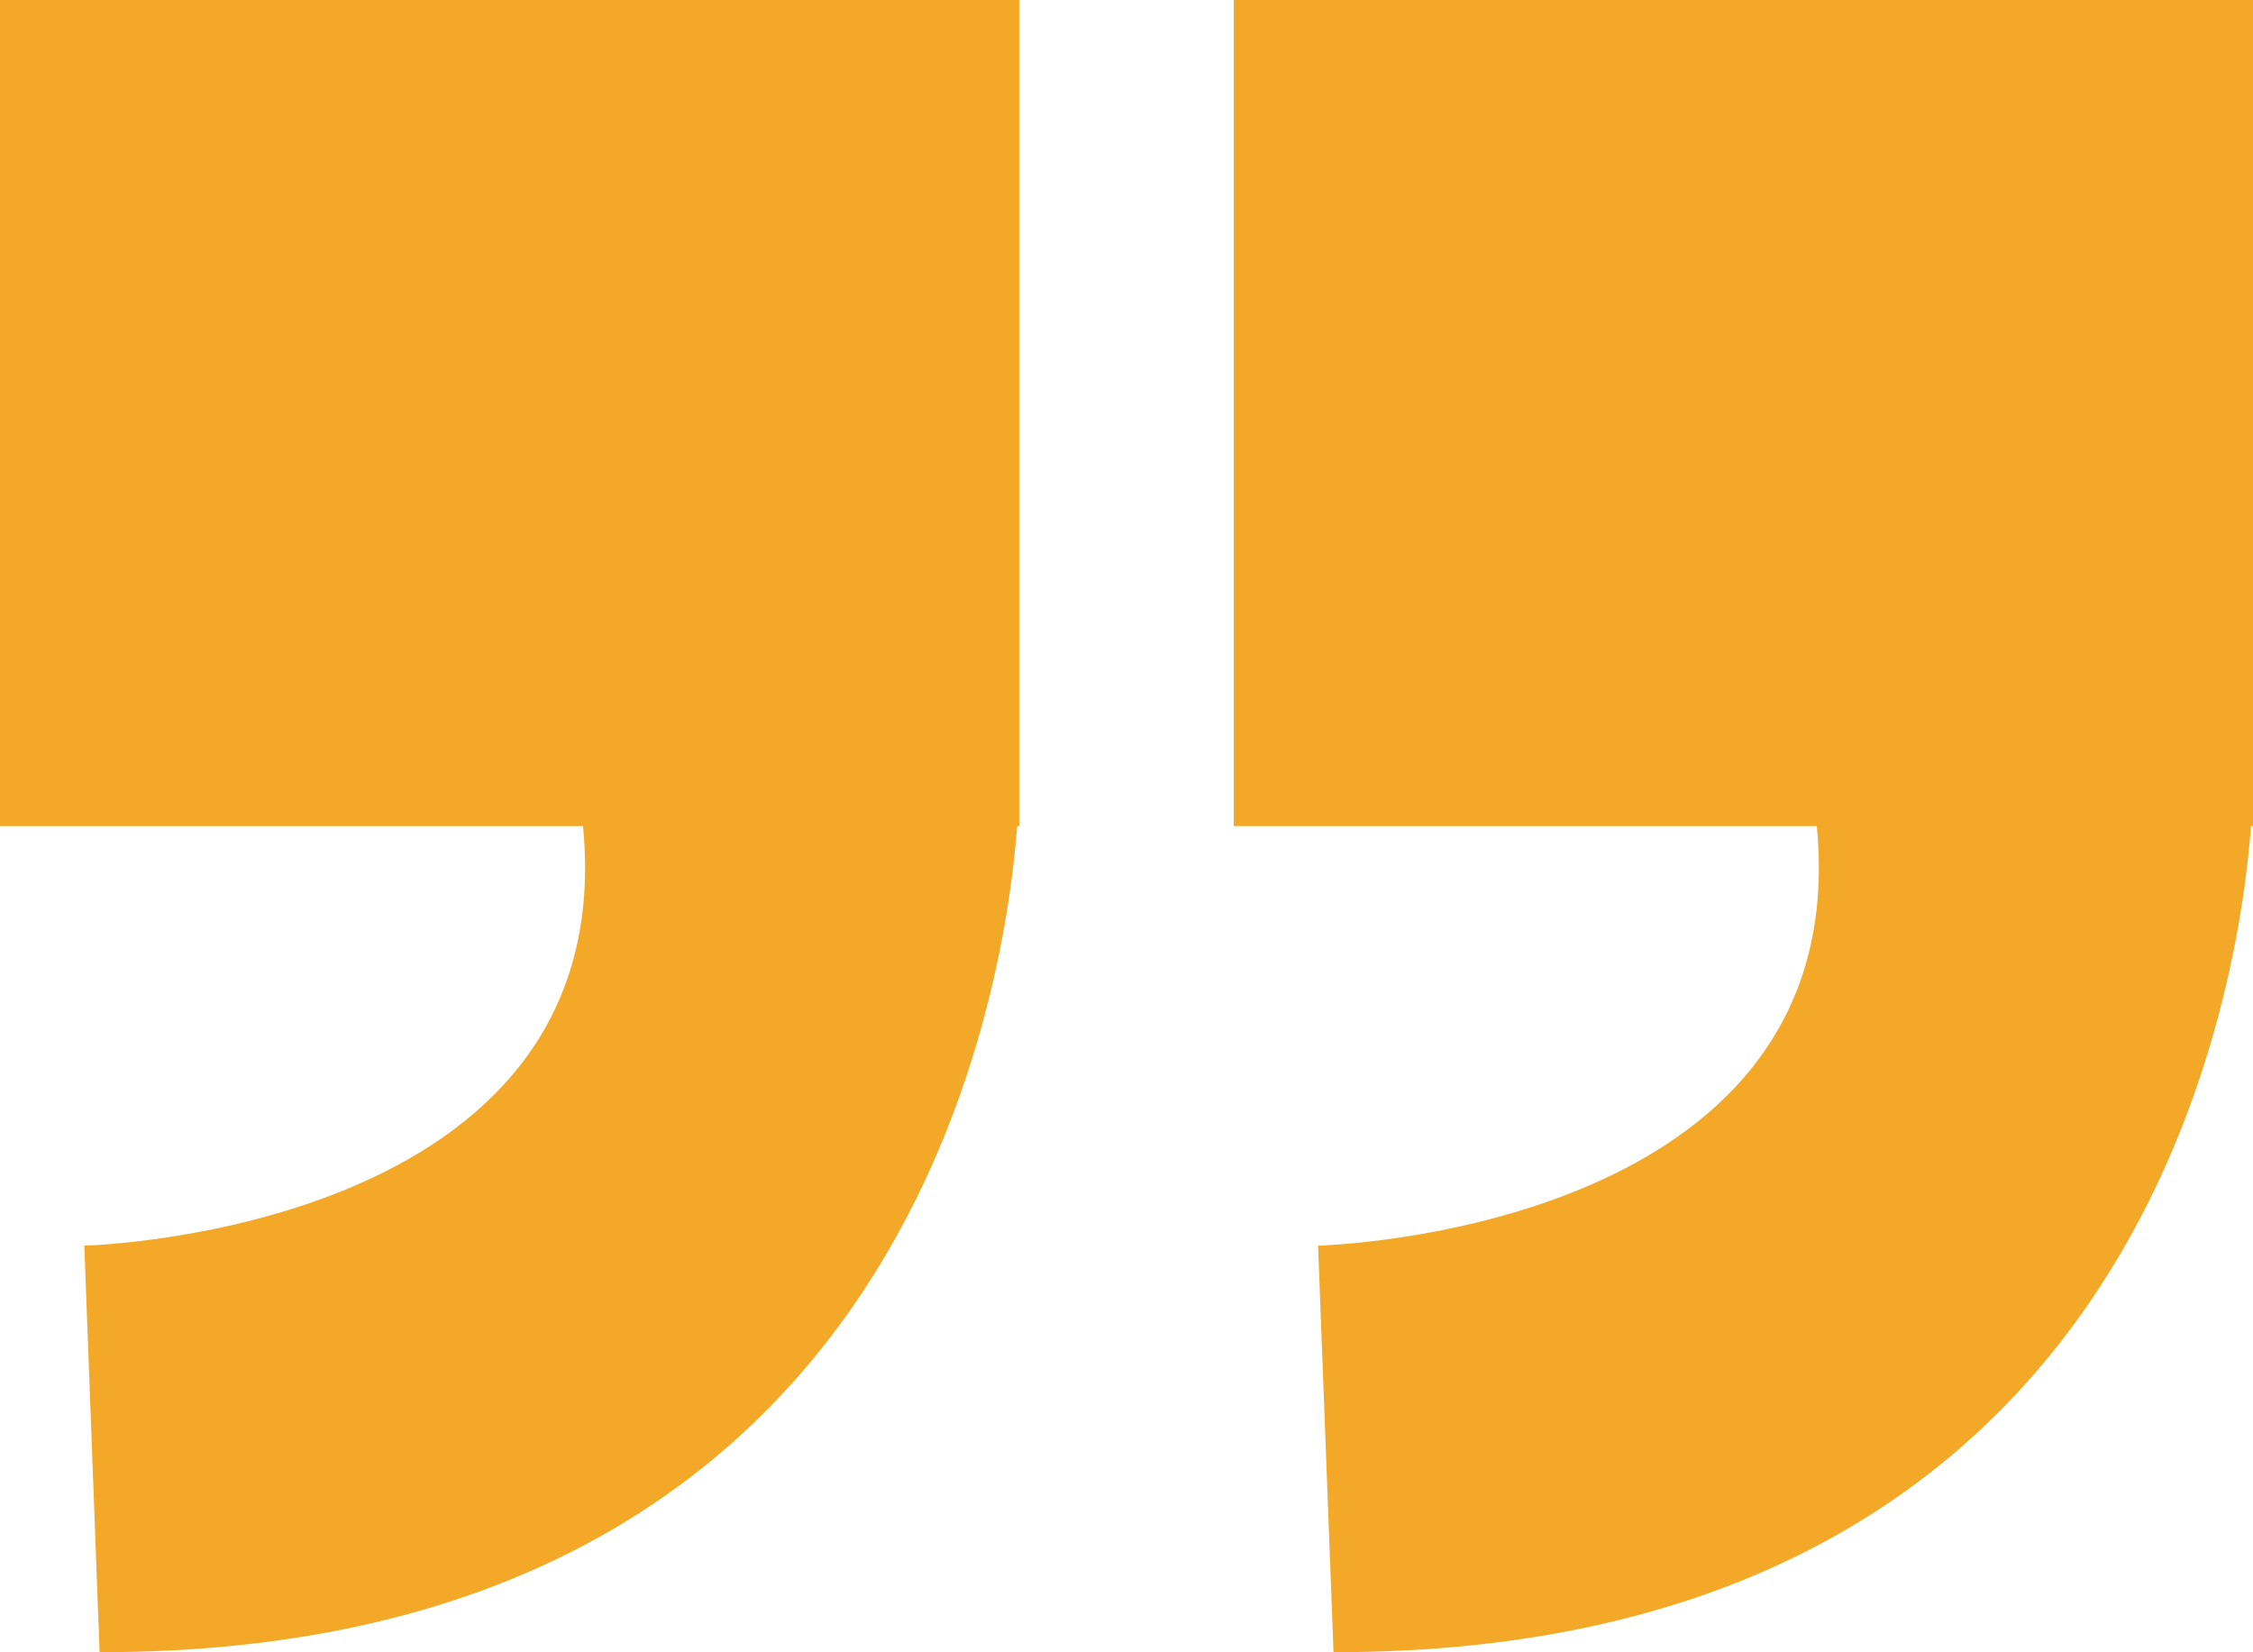
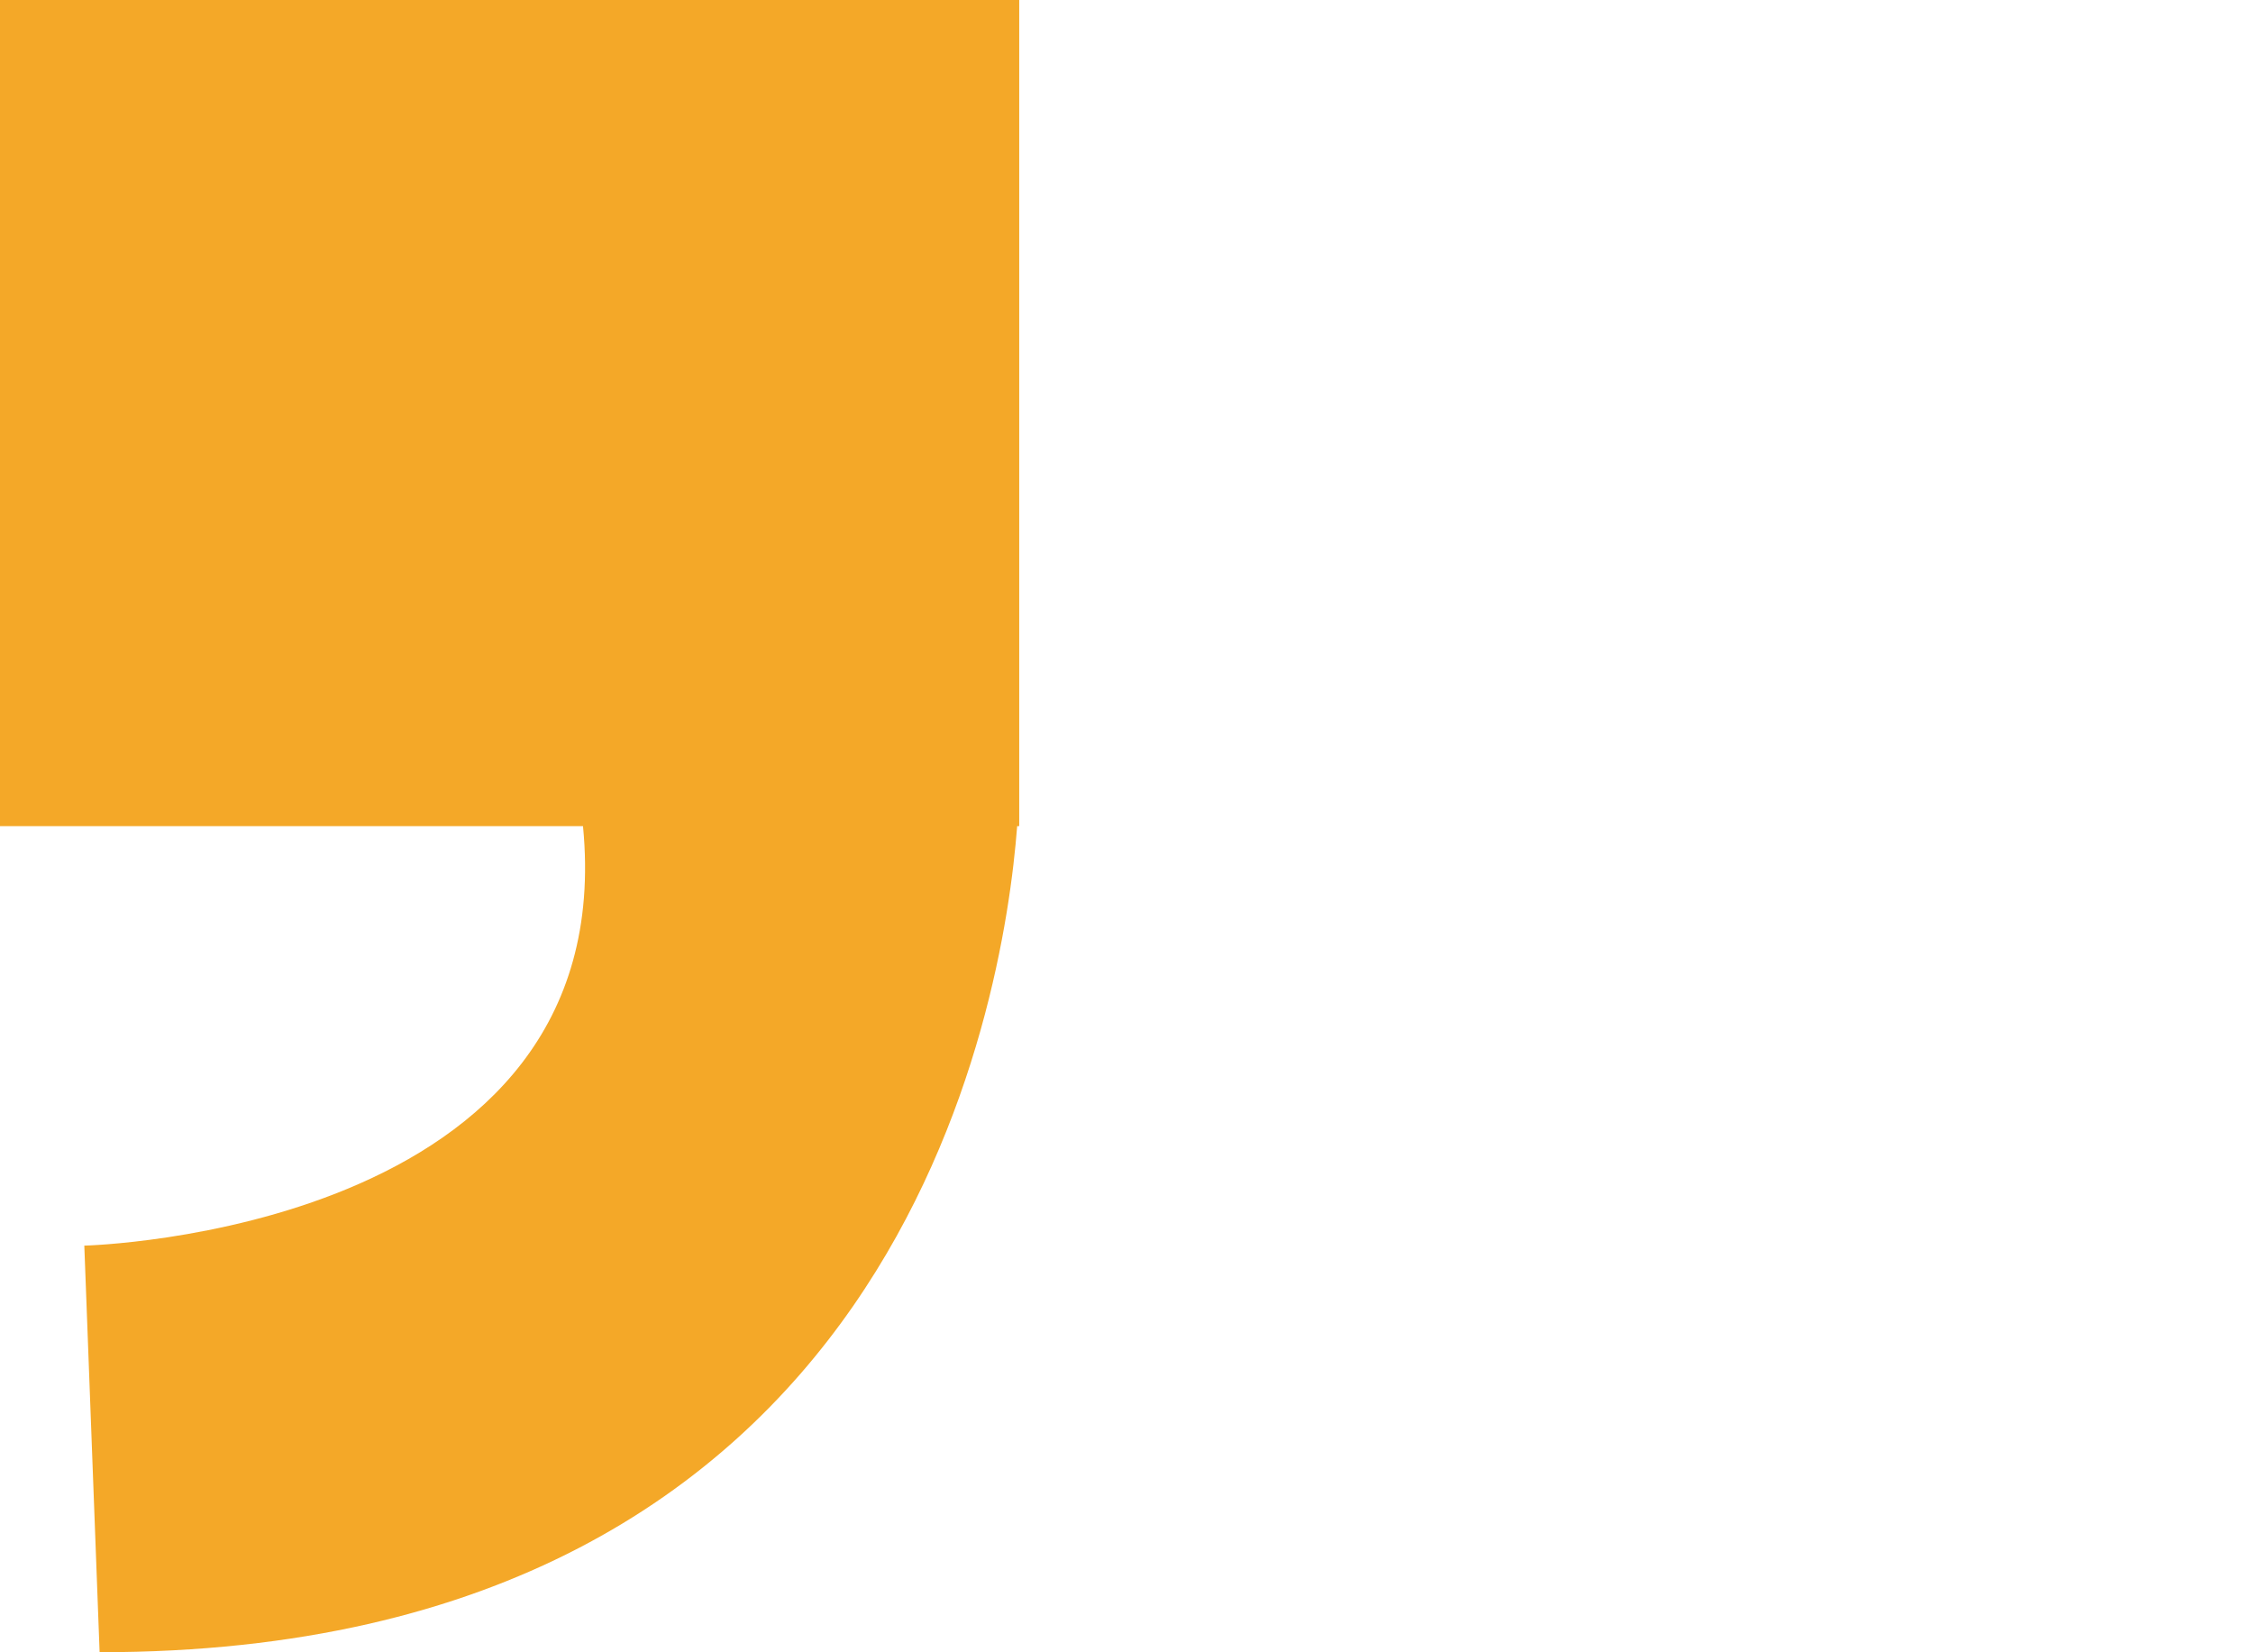
<svg xmlns="http://www.w3.org/2000/svg" id="Layer_1" data-name="Layer 1" viewBox="0 0 876 642.37">
  <title>quotes-04</title>
  <path d="M396.29,0H0V321.19H226.68c15.38,158.11-193.9,163.1-193.9,163.1l5.95,158.08c310.83,0,351.46-251.76,356.76-321.18h.8V0Z" fill="#f4a828" />
-   <path d="M876,303.62V0H479.71V321.19H706.39c15.38,158.11-193.9,163.1-193.9,163.1l6,158.08c310.83,0,351.46-251.76,356.75-321.18h.8V303.62Z" fill="#f4a828" />
</svg>